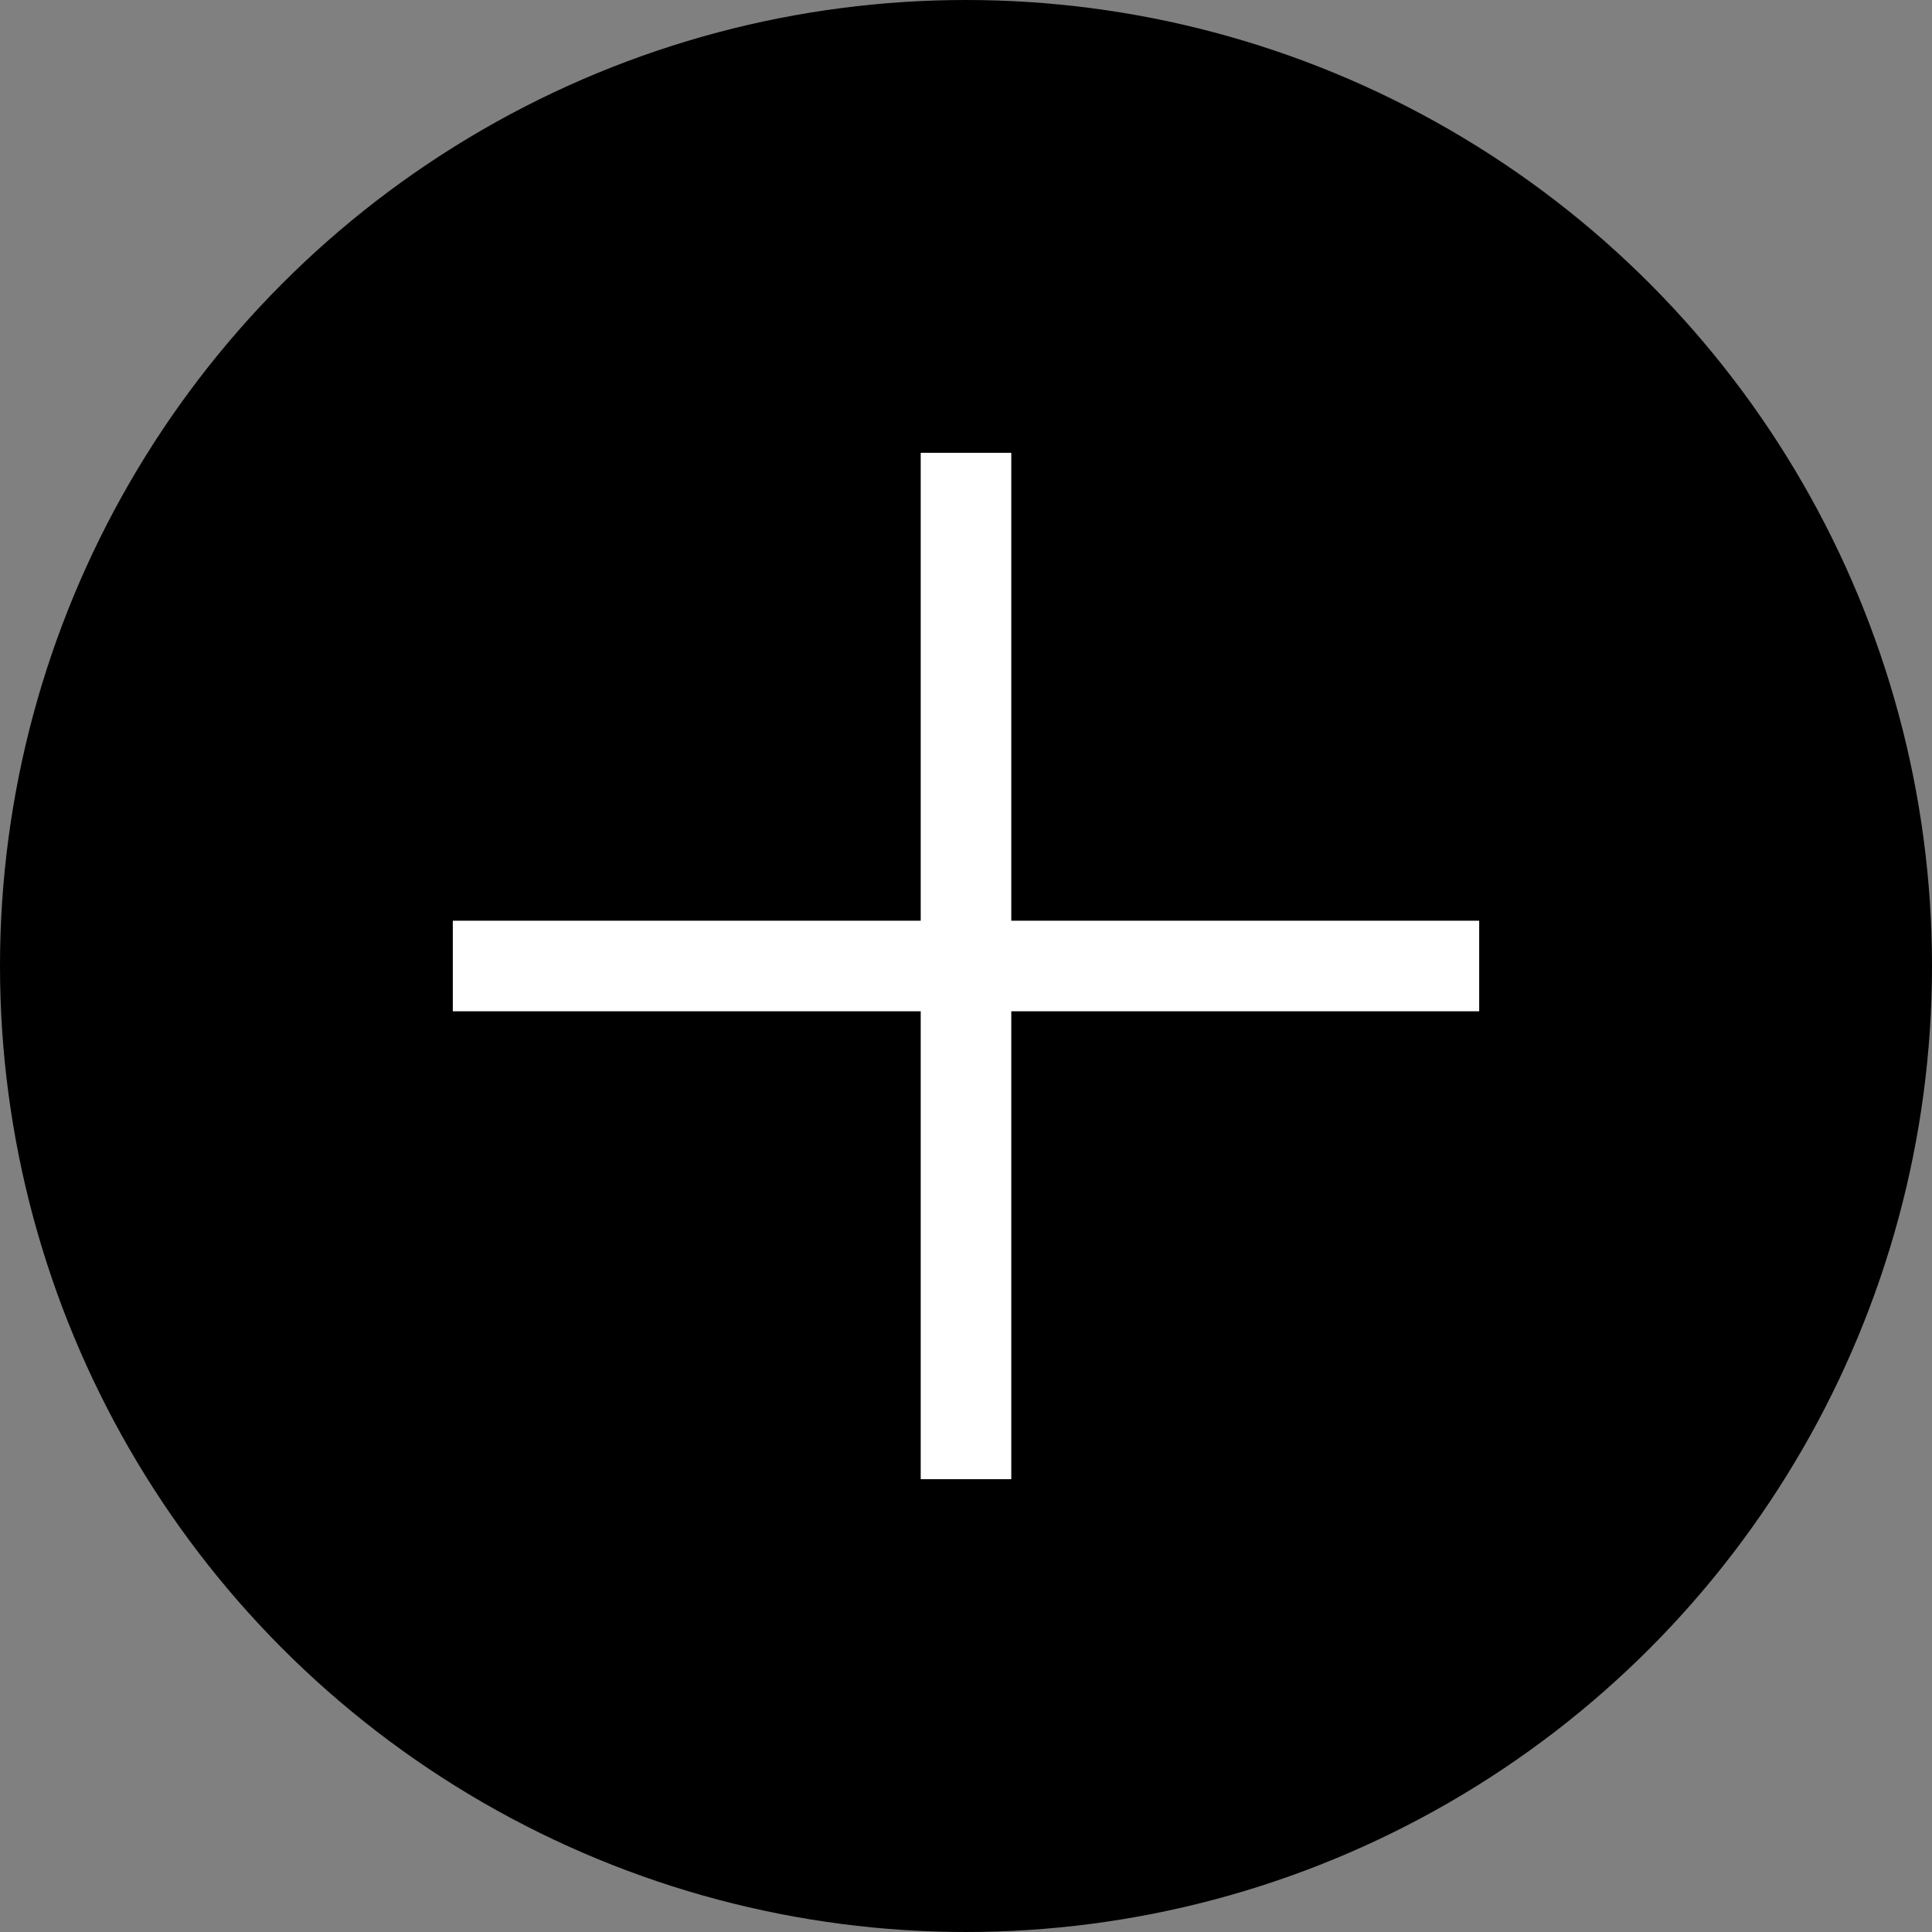
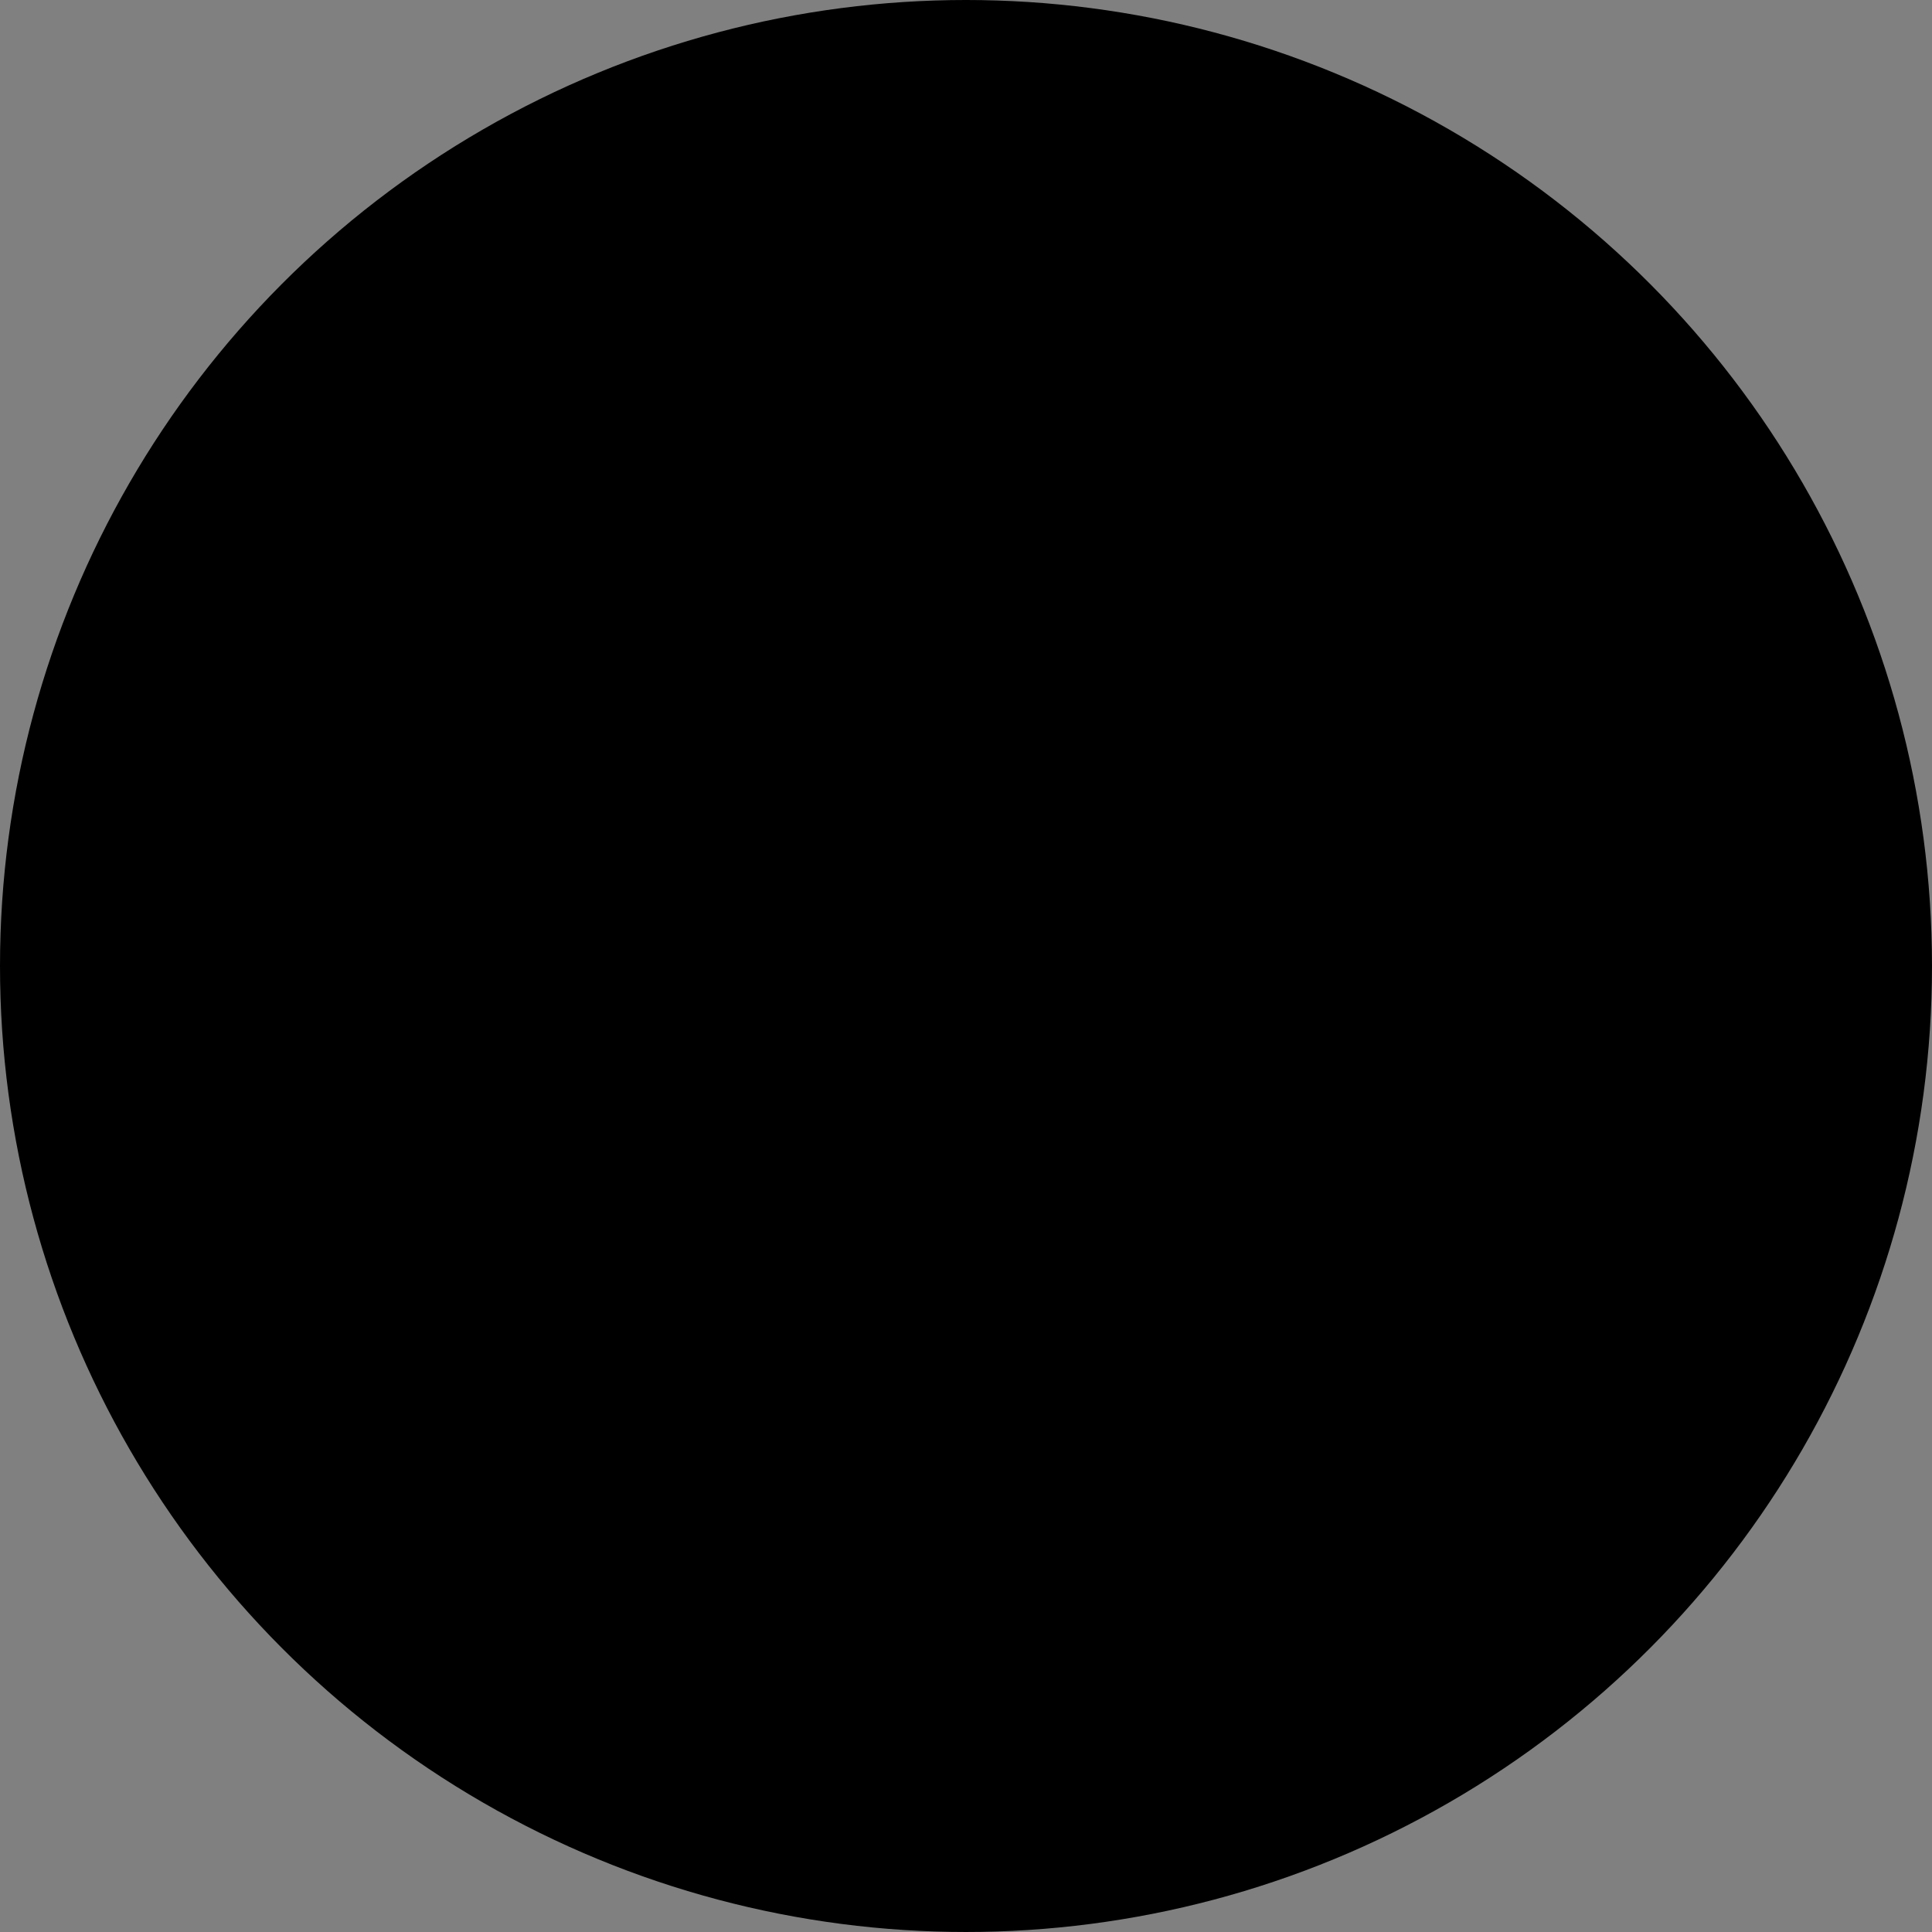
<svg xmlns="http://www.w3.org/2000/svg" version="1.1" id="Layer_1" viewBox="0 0 511.999 511.999" xml:space="preserve">
  <rect x="0" y="0" width="511.999" height="511.999" fill="#808080" stroke="none" />
  <circle cx="255.999" cy="255.999" r="255.999" />
  <g>
-     <rect x="243.999" y="119.999" style="fill:#FFFFFF;" width="24" height="272.001" />
-     <rect x="119.999" y="243.999" style="fill:#FFFFFF;" width="272.001" height="24" />
-   </g>
+     </g>
</svg>